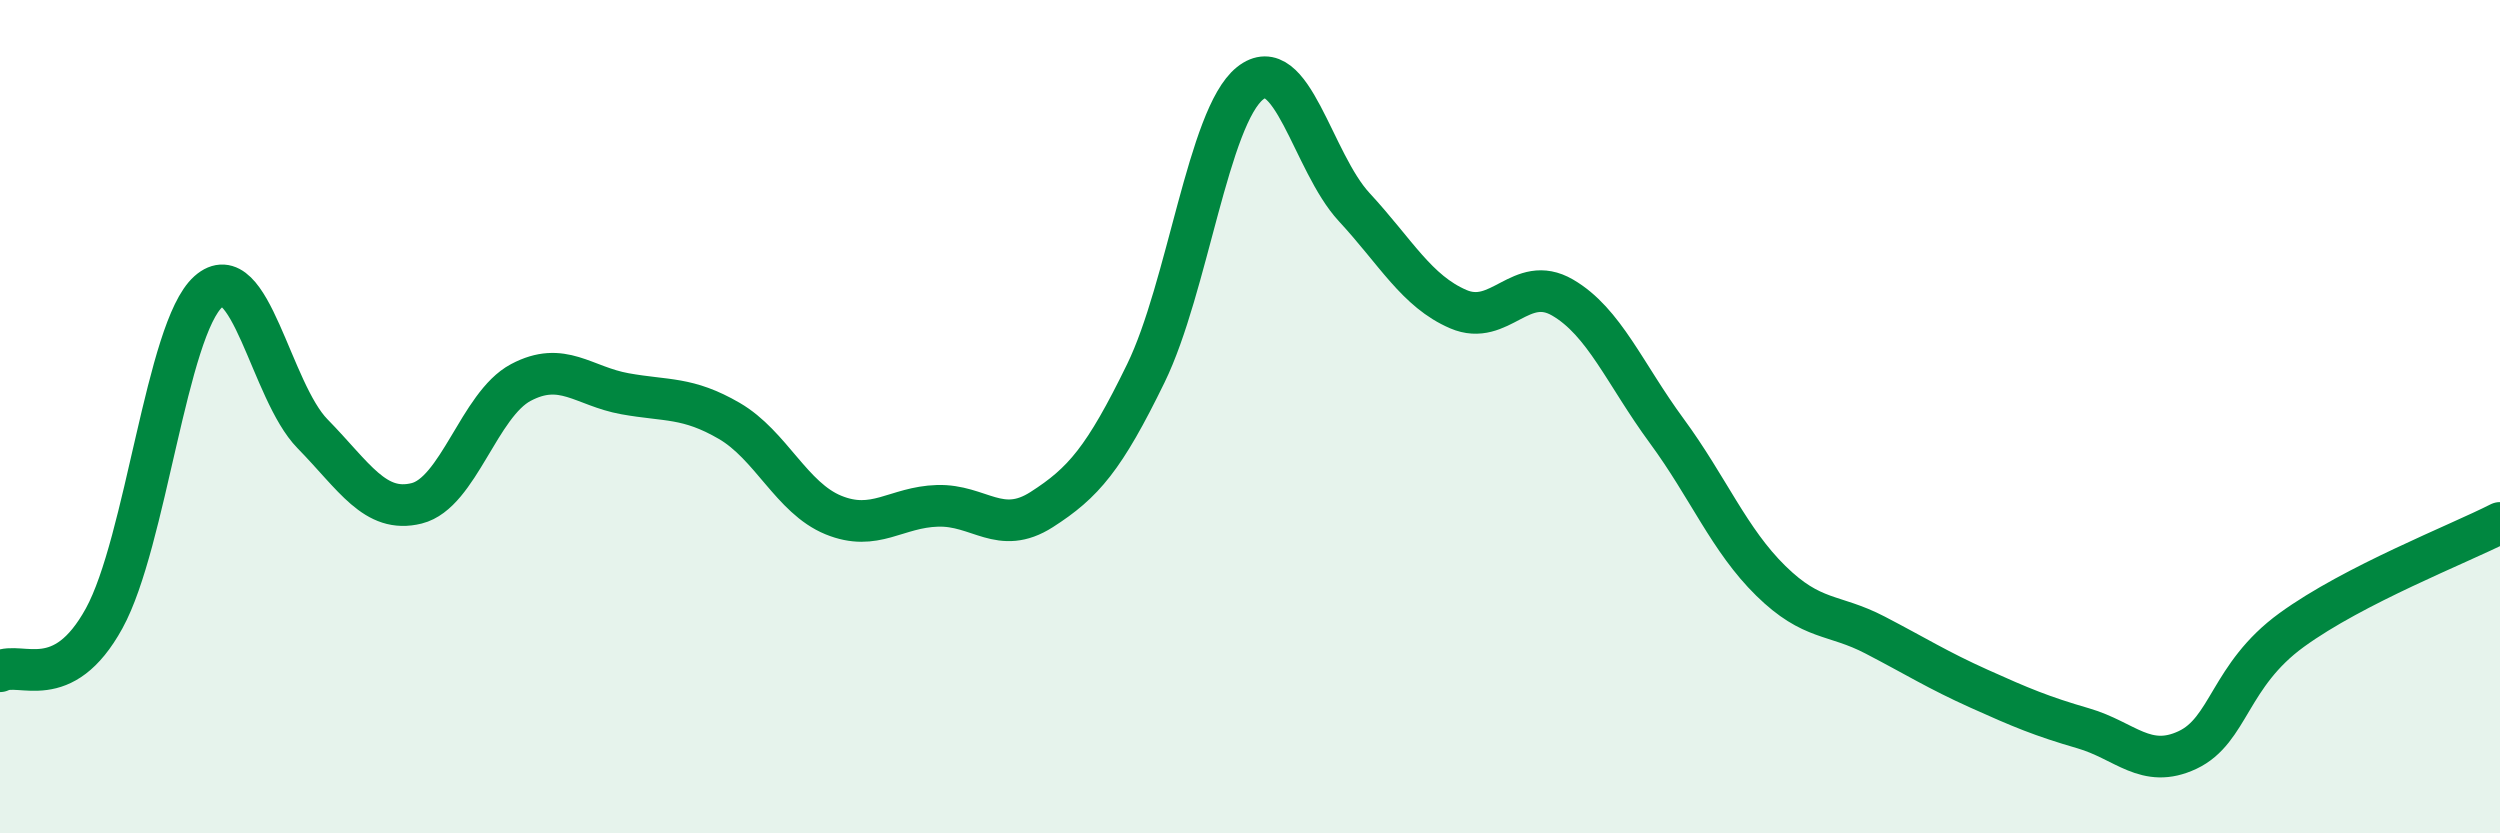
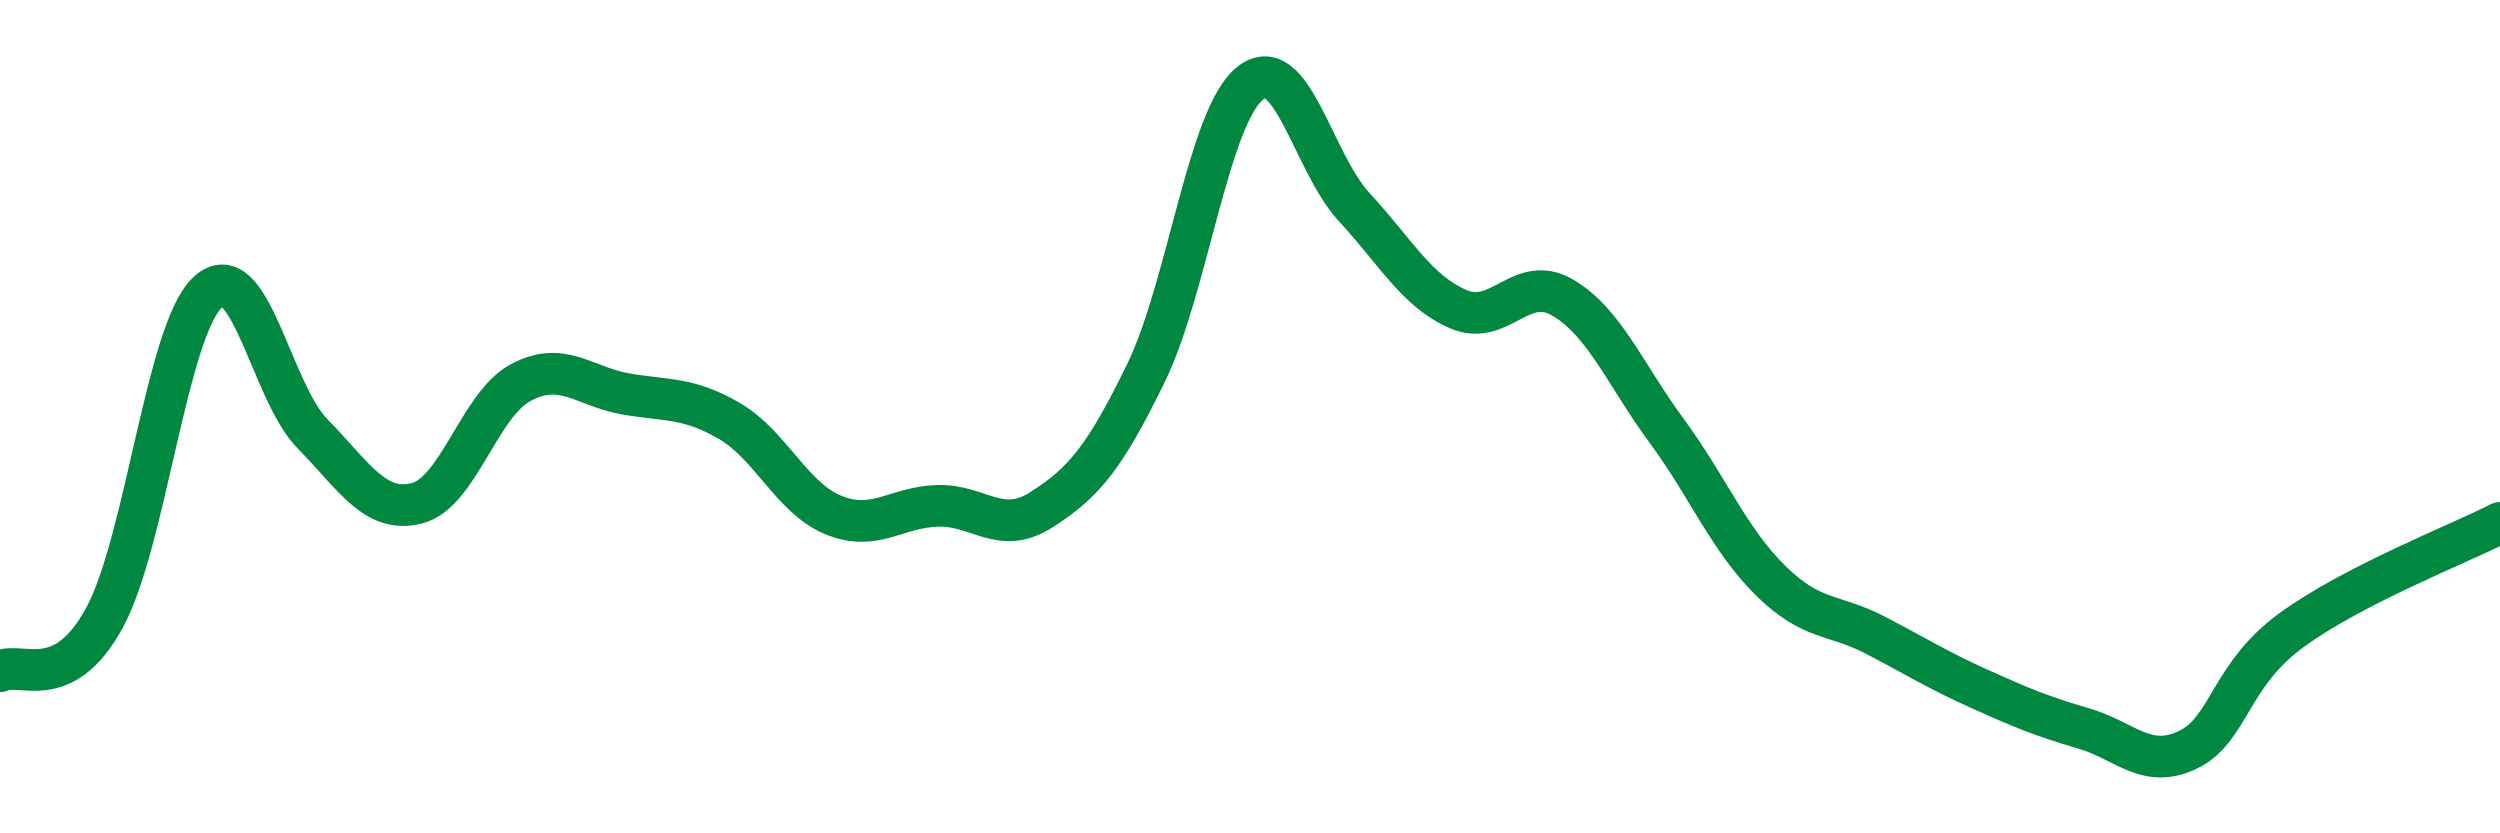
<svg xmlns="http://www.w3.org/2000/svg" width="60" height="20" viewBox="0 0 60 20">
-   <path d="M 0,16.11 C 0.5,15.86 1.5,16.66 2.5,14.84 C 3.5,13.02 4,7.89 5,7 C 6,6.11 6.5,9.39 7.5,10.41 C 8.5,11.43 9,12.33 10,12.08 C 11,11.83 11.5,9.71 12.5,9.18 C 13.5,8.65 14,9.27 15,9.45 C 16,9.63 16.5,9.52 17.5,10.1 C 18.5,10.68 19,11.95 20,12.36 C 21,12.77 21.5,12.17 22.5,12.14 C 23.5,12.11 24,12.87 25,12.23 C 26,11.59 26.5,11.01 27.5,8.96 C 28.5,6.91 29,2.8 30,2 C 31,1.2 31.5,3.89 32.5,4.97 C 33.5,6.05 34,6.99 35,7.42 C 36,7.85 36.5,6.56 37.5,7.14 C 38.5,7.72 39,8.98 40,10.34 C 41,11.7 41.5,12.96 42.5,13.94 C 43.5,14.92 44,14.72 45,15.24 C 46,15.76 46.5,16.08 47.5,16.53 C 48.5,16.98 49,17.19 50,17.48 C 51,17.77 51.5,18.47 52.5,18 C 53.5,17.53 53.5,16.21 55,15.12 C 56.5,14.03 59,13.06 60,12.55L60 20L0 20Z" fill="#008740" opacity="0.1" stroke-linecap="round" stroke-linejoin="round" />
  <path d="M 0,16.11 C 0.5,15.86 1.5,16.66 2.5,14.84 C 3.5,13.02 4,7.89 5,7 C 6,6.11 6.5,9.39 7.5,10.41 C 8.5,11.43 9,12.33 10,12.08 C 11,11.83 11.5,9.71 12.5,9.18 C 13.5,8.65 14,9.27 15,9.45 C 16,9.63 16.5,9.52 17.5,10.1 C 18.5,10.68 19,11.95 20,12.36 C 21,12.77 21.5,12.17 22.5,12.14 C 23.5,12.11 24,12.87 25,12.23 C 26,11.59 26.5,11.01 27.5,8.96 C 28.5,6.91 29,2.8 30,2 C 31,1.2 31.5,3.89 32.5,4.97 C 33.5,6.05 34,6.99 35,7.42 C 36,7.85 36.5,6.56 37.5,7.14 C 38.5,7.72 39,8.98 40,10.34 C 41,11.7 41.5,12.96 42.5,13.94 C 43.5,14.92 44,14.72 45,15.24 C 46,15.76 46.5,16.08 47.5,16.53 C 48.5,16.98 49,17.19 50,17.48 C 51,17.77 51.5,18.47 52.5,18 C 53.5,17.53 53.5,16.21 55,15.12 C 56.5,14.03 59,13.06 60,12.55" stroke="#008740" stroke-width="1" fill="none" stroke-linecap="round" stroke-linejoin="round" />
</svg>